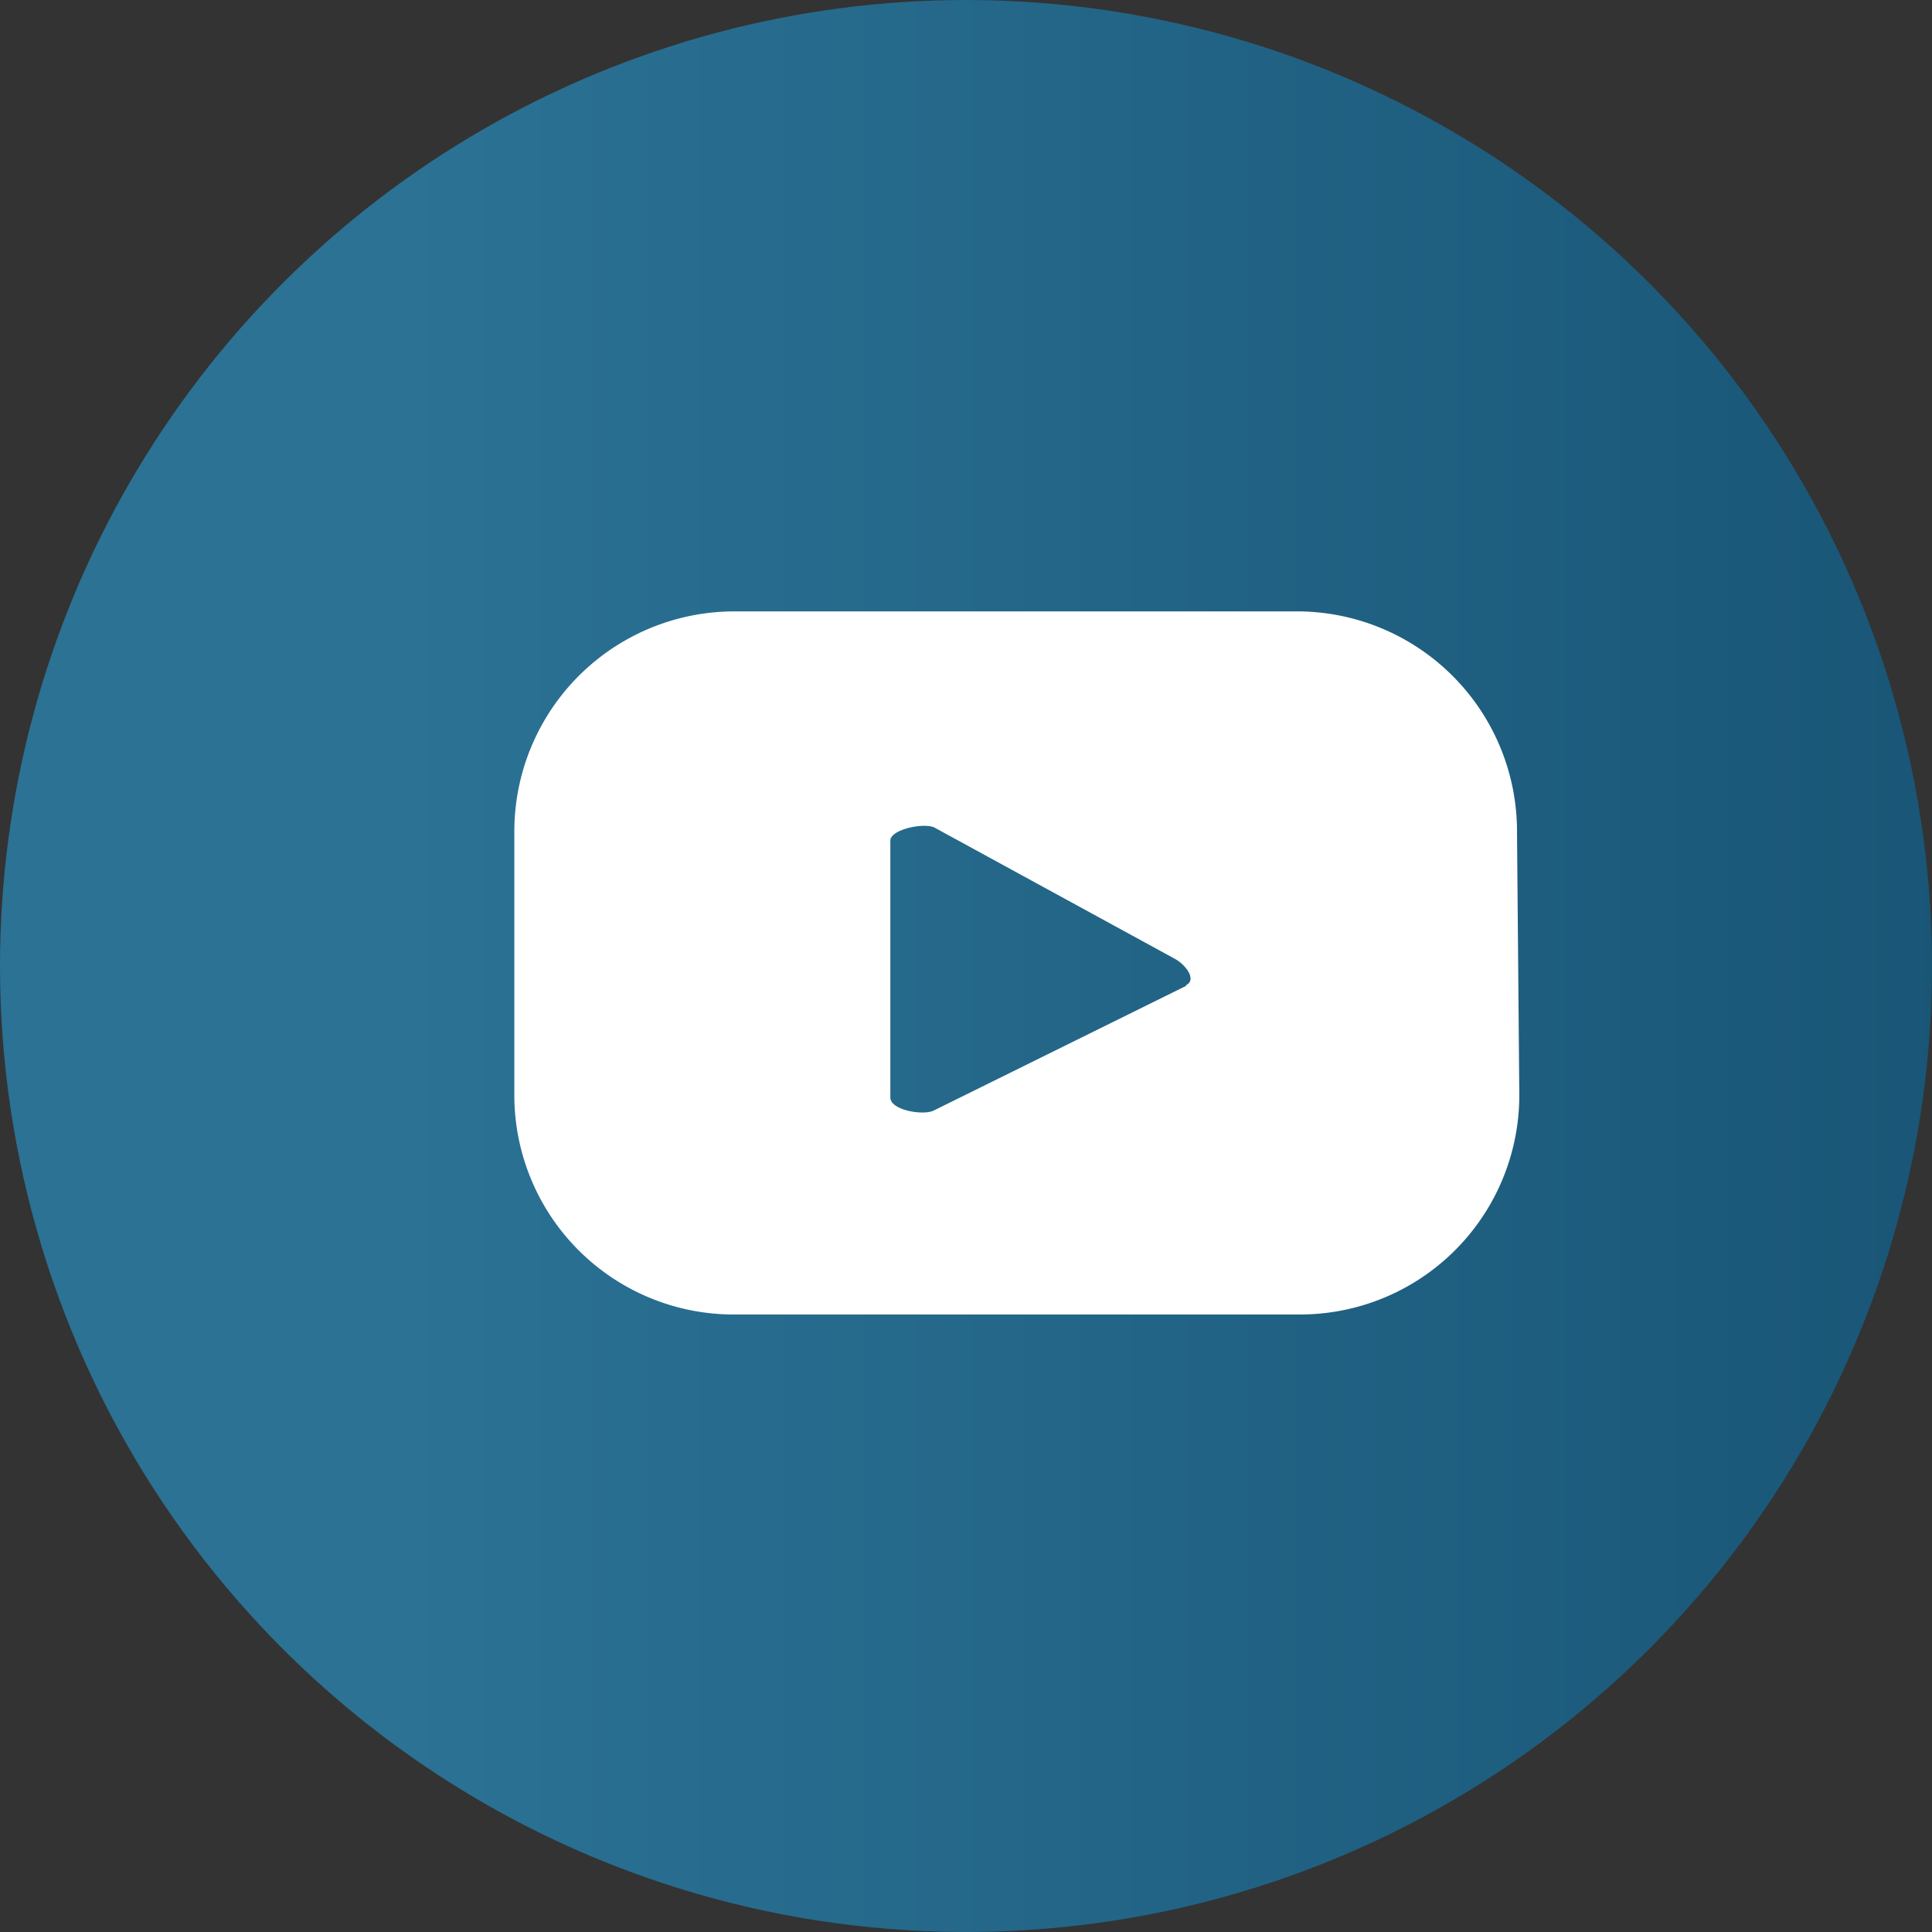
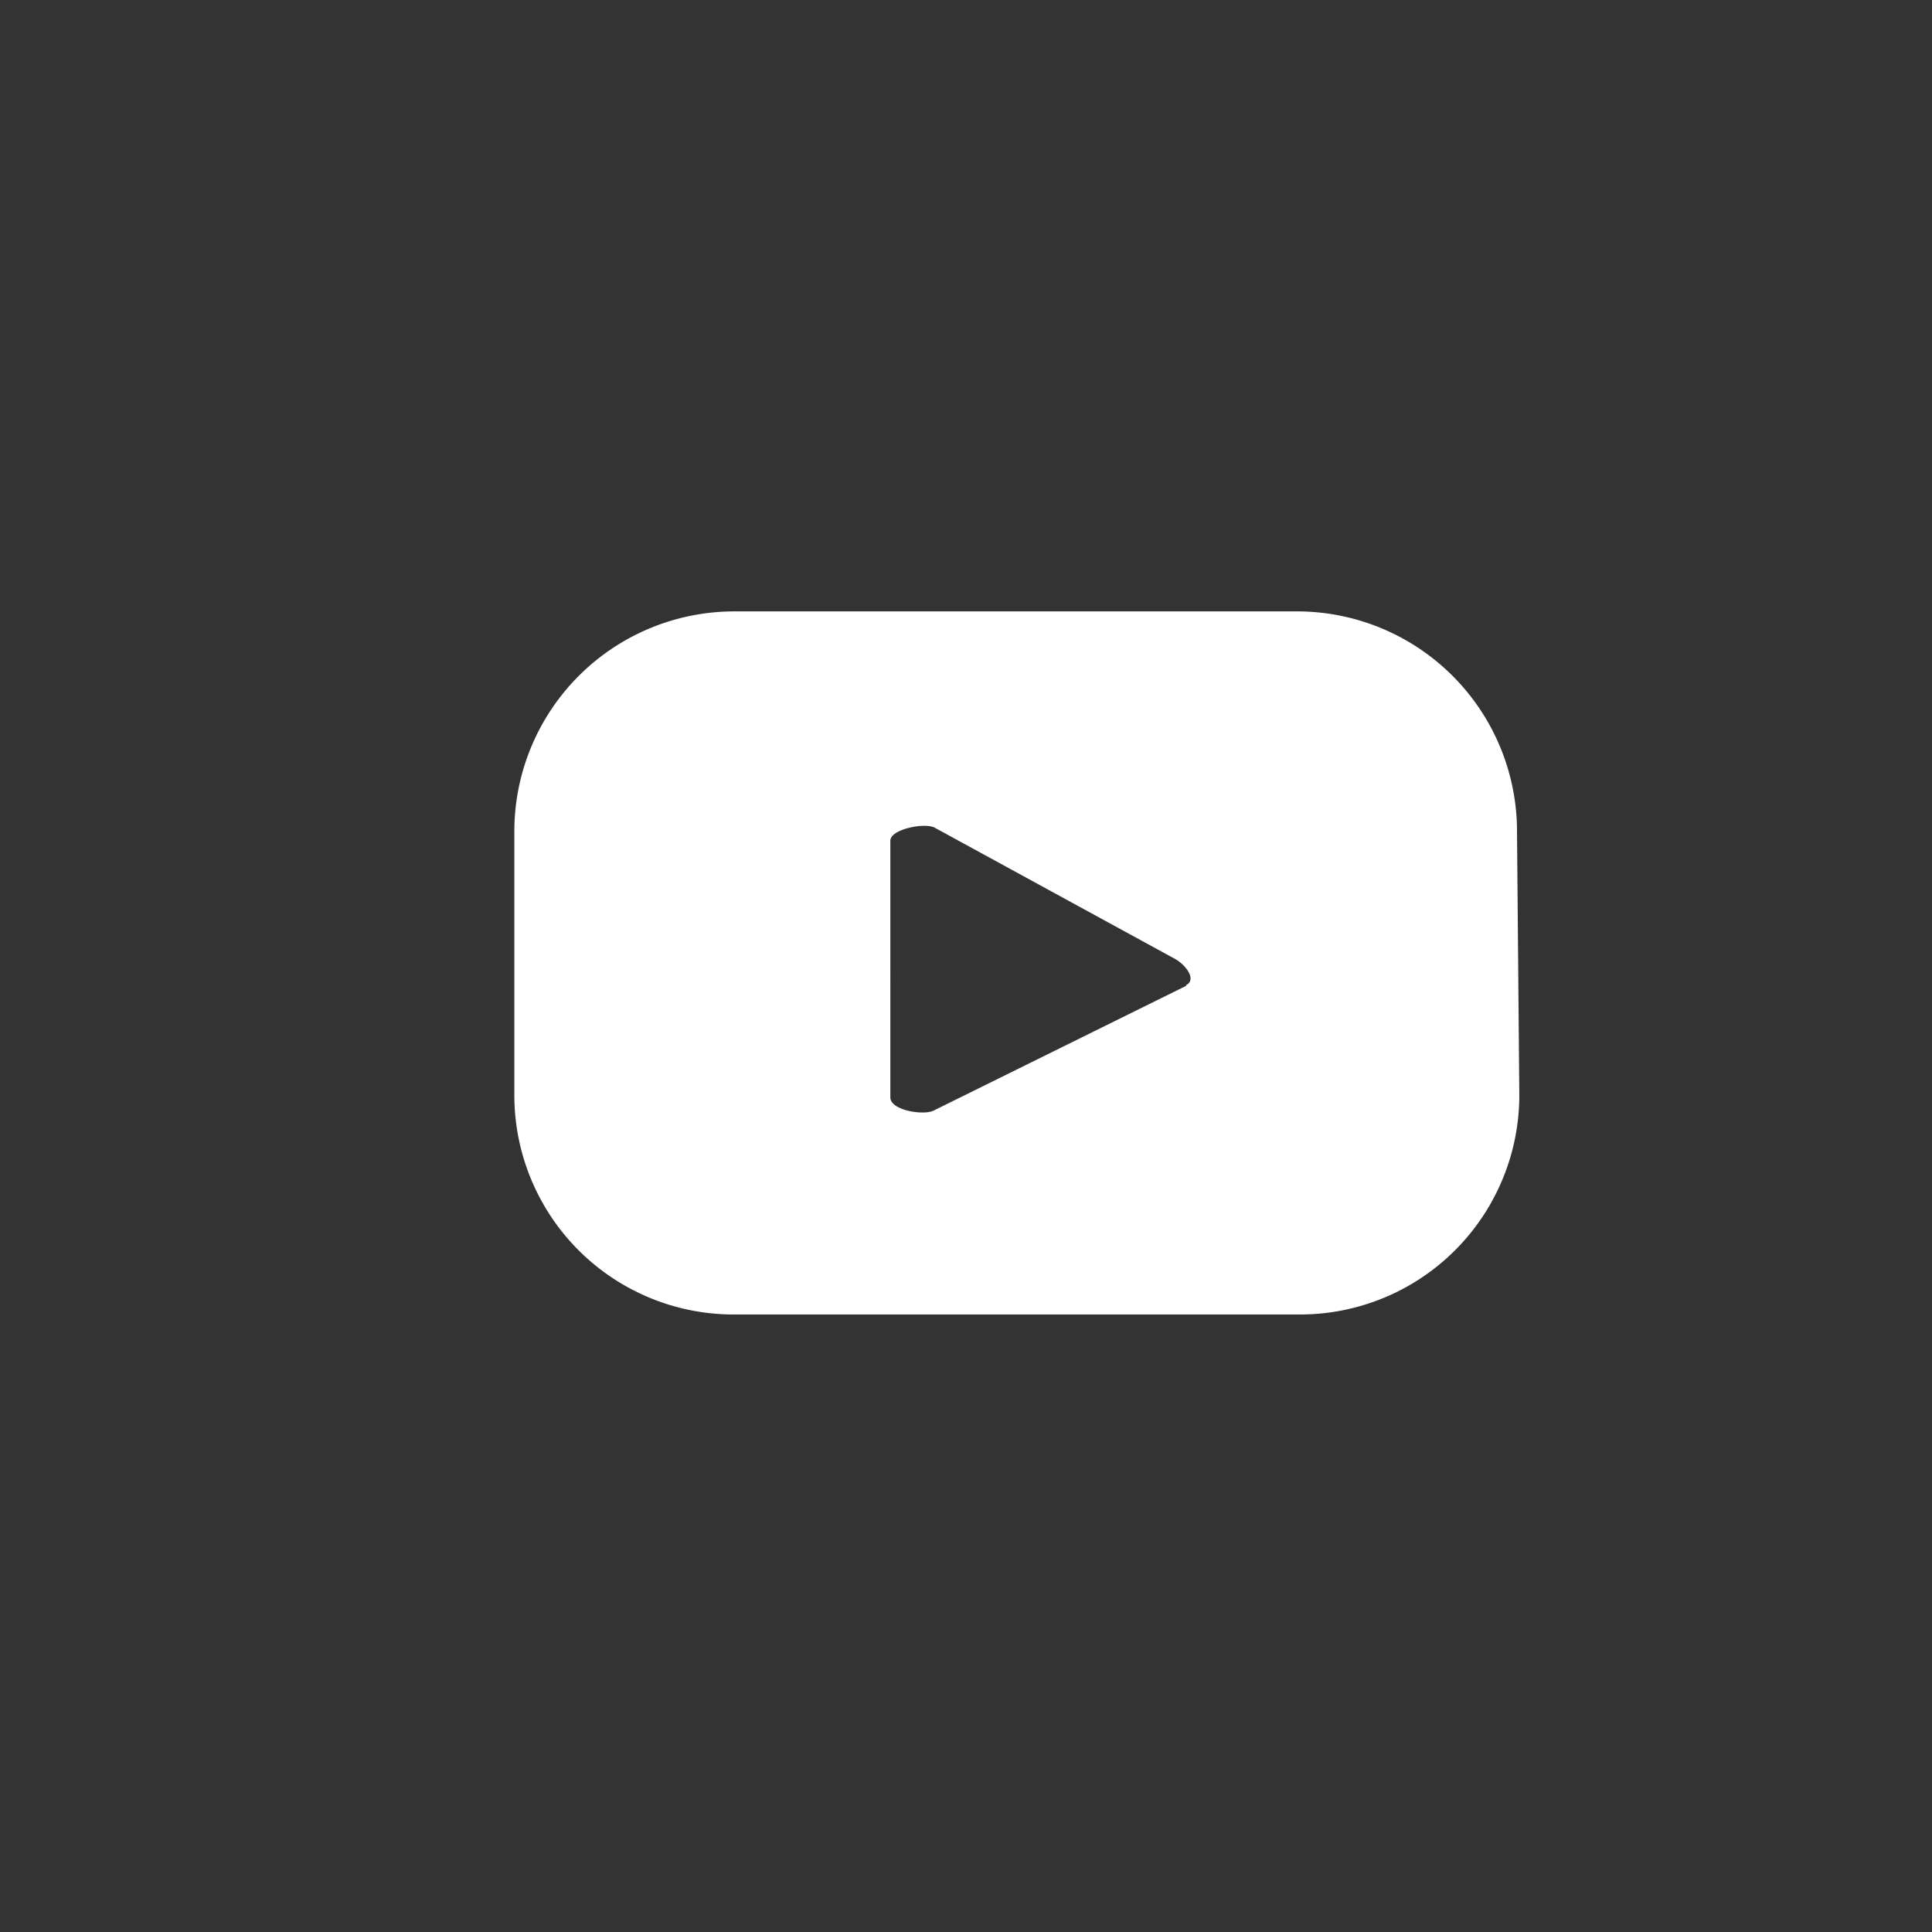
<svg xmlns="http://www.w3.org/2000/svg" id="Capa_1" data-name="Capa 1" viewBox="0 0 25.28 25.28">
  <rect x="0" y="0" width="25.28" height="25.28" fill="#333333" stroke="none" />
  <defs>
    <style>.cls-1{fill:none;}.cls-2{clip-path:url(#clip-path);}.cls-3{fill:url(#Degradado_sin_nombre_49);}.cls-4{fill:#fff;}</style>
    <clipPath id="clip-path">
-       <path class="cls-1" d="M0,12.64A12.64,12.64,0,1,0,12.64,0,12.64,12.64,0,0,0,0,12.64" />
-     </clipPath>
+       </clipPath>
    <linearGradient id="Degradado_sin_nombre_49" x1="-1291.94" y1="3029.93" x2="-1291.21" y2="3029.93" gradientTransform="translate(44861.41 -105198.59) scale(34.72)" gradientUnits="userSpaceOnUse">
      <stop offset="0" stop-color="#2b7295" />
      <stop offset="1" stop-color="#144e6e" />
    </linearGradient>
  </defs>
  <g class="cls-2">
    <rect class="cls-3" width="25.28" height="25.28" />
  </g>
  <path class="cls-4" d="M19.85,10.9A2.88,2.88,0,0,0,17,8H9.61A2.88,2.88,0,0,0,6.73,10.9v3.43A2.87,2.87,0,0,0,9.61,17.2H17a2.87,2.87,0,0,0,2.88-2.87Zm-4.33,2-3.3,1.63c-.13.07-.57,0-.57-.17V11c0-.15.45-.24.58-.17l3.15,1.72c.14.08.28.27.14.34" />
</svg>